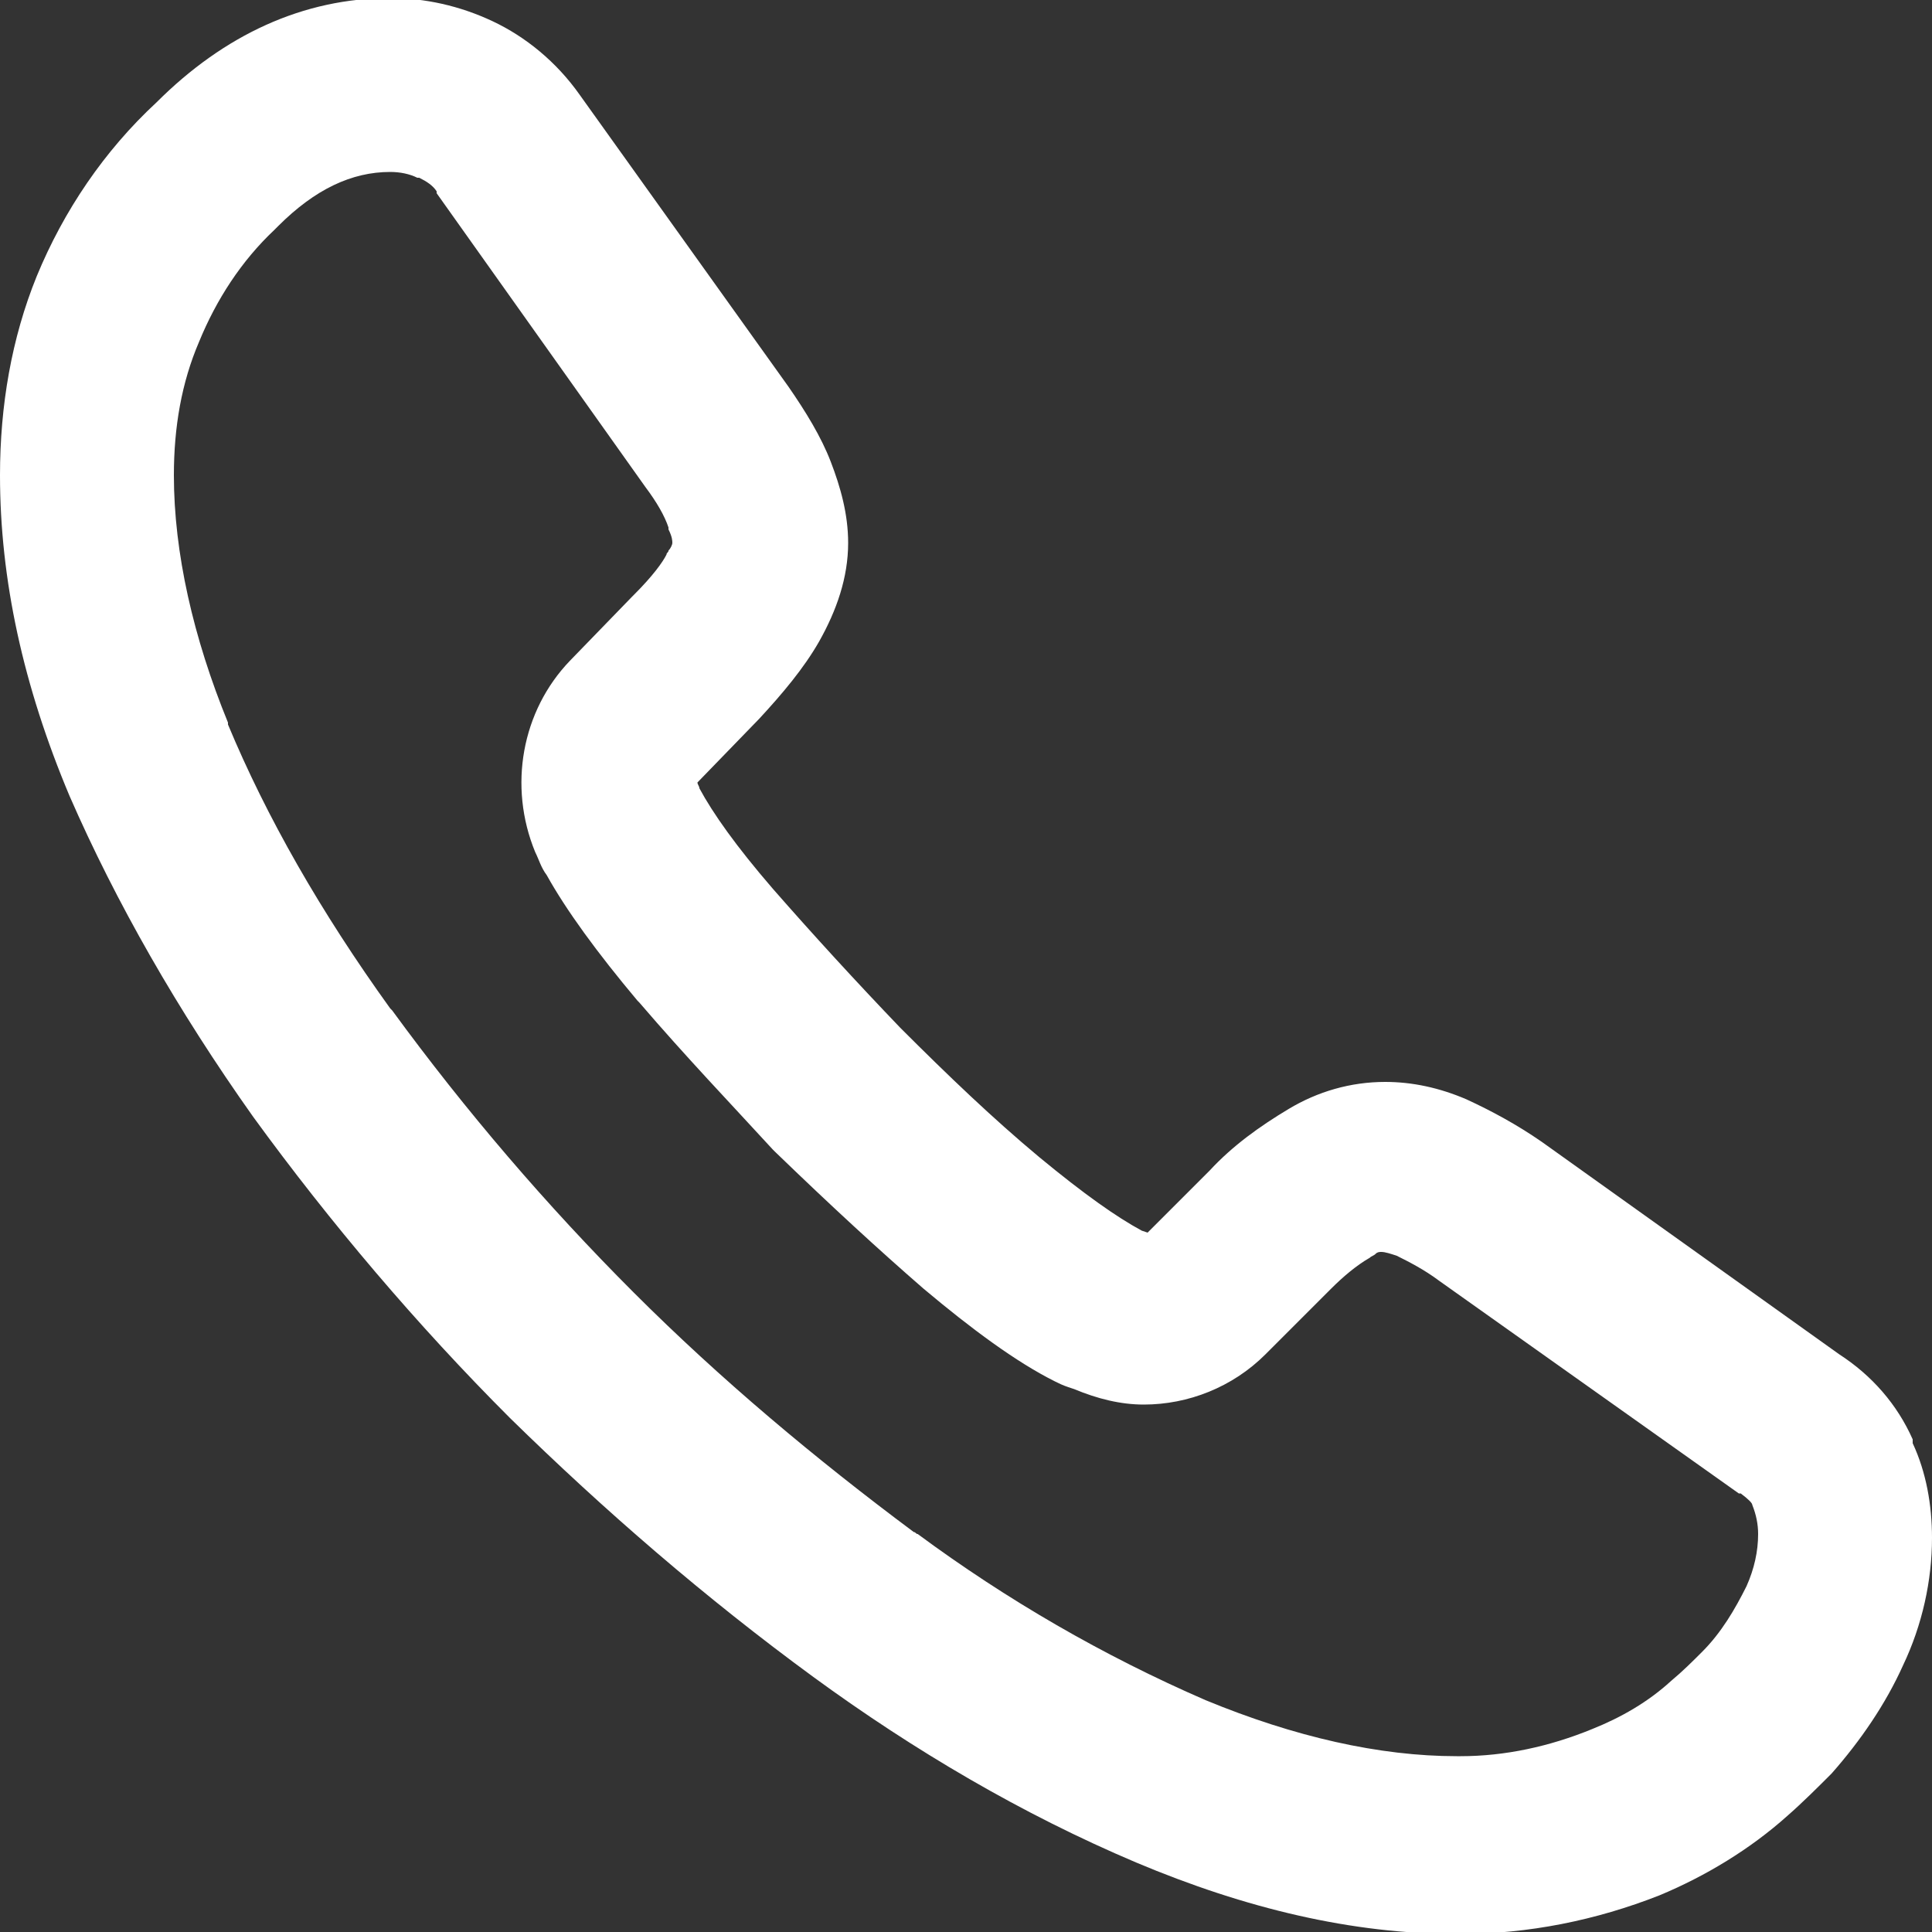
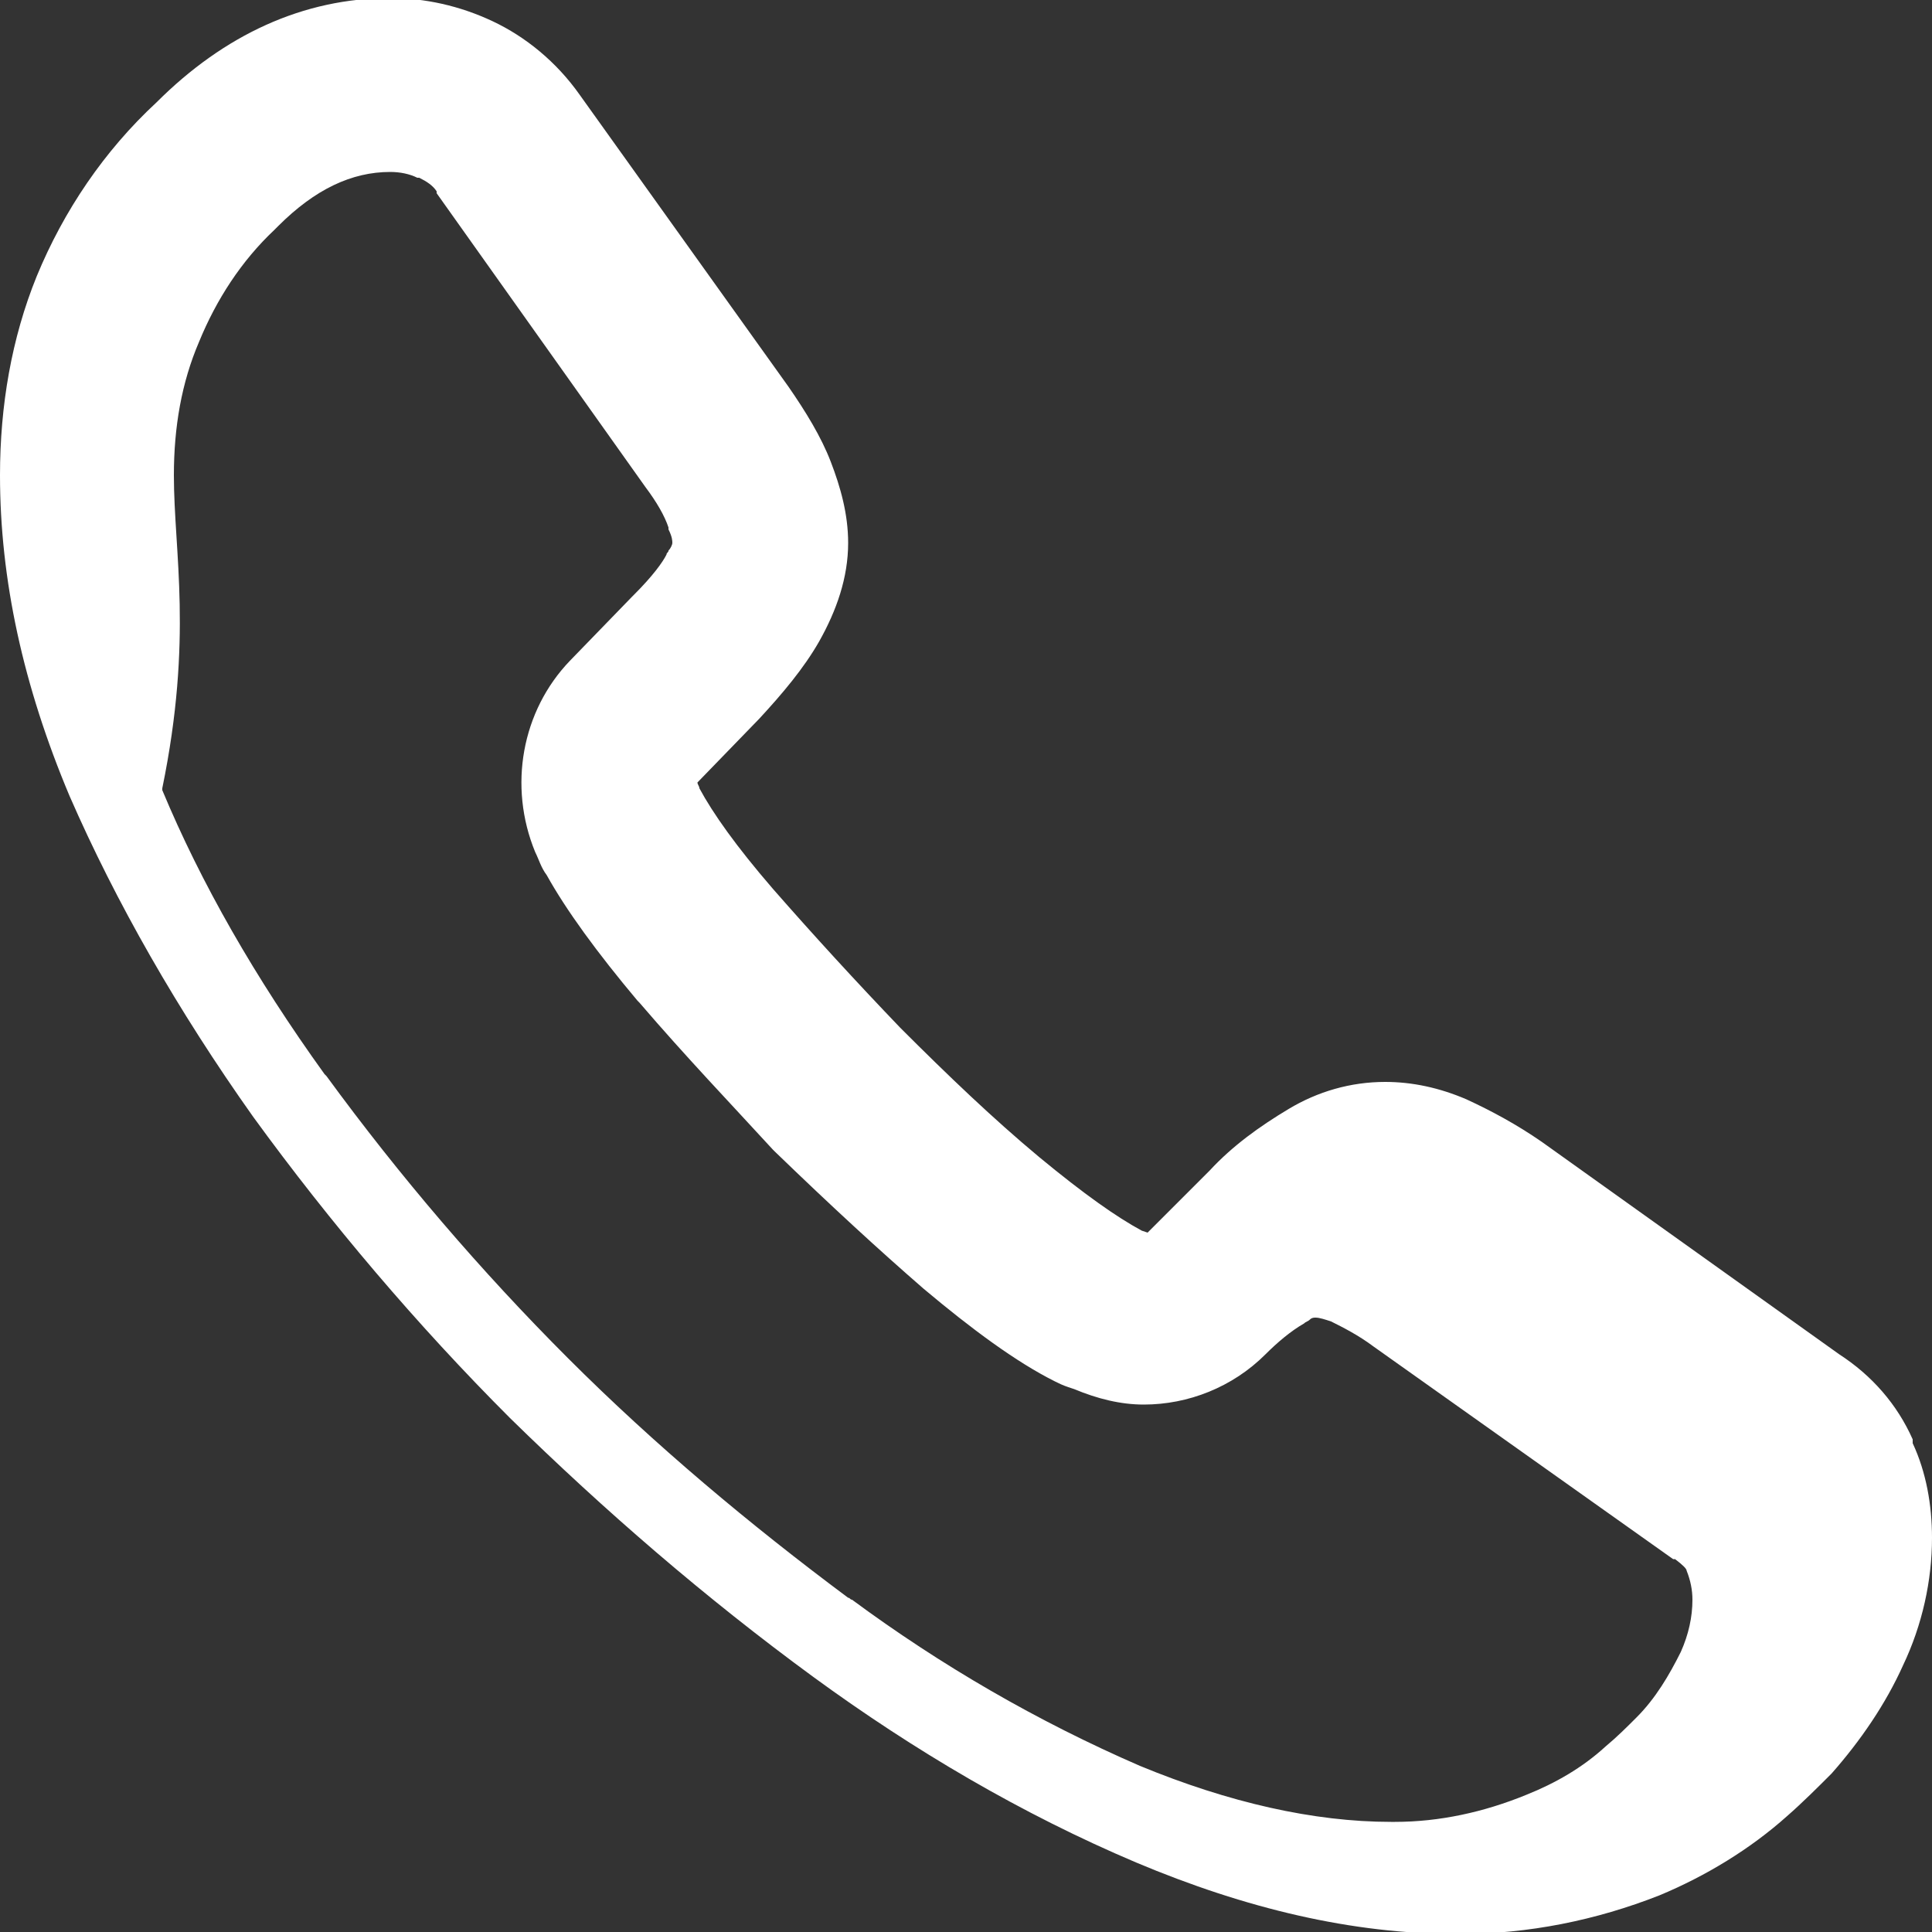
<svg xmlns="http://www.w3.org/2000/svg" viewBox="0 0 100 100" style="enable-background:new 0 0 100 100" xml:space="preserve">
  <rect x="0" y="0" width="100" height="100" fill="#333333" stroke="none" />
-   <path d="M20.2 8.9c.5 0 1 .1 1.4.3h.1c.4.2.7.4.9.7v.1l10.8 15.2c.6.8 1 1.5 1.2 2.1v.1c.2.4.2.6.2.7 0 .1-.1.3-.2.4 0 .1-.1.1-.1.2-.2.4-.7 1.1-1.7 2.1l-.1.1-3.2 3.3c-2.5 2.6-3.2 6.5-1.8 9.9.2.4.3.8.6 1.2 1 1.8 2.6 4 4.7 6.5l.1.1c2.4 2.8 4.7 5.2 6.9 7.6l.1.1c3 2.9 5.4 5.1 7.7 7.1 2.5 2.1 4.8 3.8 6.8 4.8.2.1.4.2.7.3l.3.1c1.2.5 2.4.8 3.6.8 2.3 0 4.6-.9 6.3-2.6l3.2-3.2.2-.2c.6-.6 1.3-1.2 2-1.6.1-.1.2-.1.3-.2.1-.1.2-.1.3-.1.2 0 .5.1.8.2.6.3 1.4.7 2.2 1.3l15.5 11h.1c.4.3.6.5.6.6.2.5.3 1 .3 1.5 0 .9-.2 1.8-.6 2.7-.6 1.2-1.3 2.4-2.3 3.4-.5.5-1 1-1.6 1.5-1.2 1.1-2.6 1.9-4.1 2.5-2.2.9-4.5 1.4-6.8 1.4h-.2c-4 0-8.4-1-13-2.9-5.3-2.3-10.3-5.2-14.9-8.6-.1 0-.1-.1-.2-.1-5.1-3.8-10-7.9-14.5-12.4s-8.7-9.4-12.5-14.6l-.1-.1c-3.6-5-6.4-9.9-8.4-14.7v-.1C10 33 9 28.6 9 24.6c0-2.5.4-4.8 1.3-6.9.9-2.2 2.2-4.2 3.9-5.8l.2-.2c1.9-1.9 3.8-2.8 5.8-2.8m0-9c-4.5 0-8.6 1.9-12.1 5.4-2.7 2.5-4.8 5.6-6.2 9C.6 17.5 0 21 0 24.6 0 30 1.2 35.5 3.6 41.2c2.4 5.5 5.6 11.1 9.5 16.6 4 5.5 8.5 10.8 13.3 15.6 4.9 4.8 10.1 9.3 15.7 13.4 5.2 3.8 10.8 7.1 16.7 9.6 5.7 2.4 11.2 3.7 16.6 3.7h.2c3.5 0 7-.7 10.3-2 2.4-1 4.7-2.4 6.6-4.1.8-.7 1.6-1.5 2.3-2.2 1.5-1.7 2.8-3.6 3.7-5.6 1-2.1 1.5-4.4 1.5-6.6 0-1.7-.3-3.4-1-4.9v-.2c-.8-1.8-2.1-3.3-3.8-4.4l-15.4-11c-1.3-.9-2.6-1.6-3.9-2.2-1.4-.6-2.8-.9-4.2-.9-1.8 0-3.5.5-5 1.4-1.5.9-2.9 1.9-4.1 3.2l-3.2 3.2-.3-.1c-1.3-.7-3-1.9-5.3-3.8-2.4-2-4.7-4.2-7.2-6.7-2.3-2.4-4.5-4.8-6.6-7.2-1.9-2.2-3.1-3.9-3.8-5.2 0-.1-.1-.2-.1-.3l3.2-3.3c1.2-1.3 2.3-2.6 3.1-4 .9-1.6 1.5-3.3 1.5-5.1 0-1.5-.4-2.9-.9-4.2-.5-1.3-1.3-2.6-2.2-3.9L30 4.9c-1.2-1.7-2.8-3-4.5-3.8C23.8.3 22-.1 20.2-.1z" style="fill:#fff" />
+   <path d="M20.2 8.9c.5 0 1 .1 1.4.3h.1c.4.2.7.4.9.7v.1l10.8 15.2c.6.8 1 1.5 1.2 2.1v.1c.2.4.2.6.2.7 0 .1-.1.3-.2.4 0 .1-.1.1-.1.2-.2.4-.7 1.1-1.7 2.1l-.1.1-3.2 3.3c-2.5 2.6-3.2 6.5-1.8 9.9.2.4.3.8.6 1.2 1 1.8 2.6 4 4.7 6.5l.1.1c2.4 2.8 4.7 5.2 6.9 7.6l.1.1c3 2.9 5.4 5.1 7.7 7.1 2.5 2.1 4.8 3.8 6.8 4.8.2.1.4.2.7.3l.3.1c1.2.5 2.4.8 3.6.8 2.3 0 4.6-.9 6.3-2.6c.6-.6 1.3-1.2 2-1.6.1-.1.2-.1.3-.2.1-.1.2-.1.3-.1.2 0 .5.1.8.2.6.3 1.4.7 2.2 1.3l15.5 11h.1c.4.3.6.5.6.6.2.5.3 1 .3 1.5 0 .9-.2 1.8-.6 2.7-.6 1.2-1.3 2.4-2.3 3.4-.5.5-1 1-1.6 1.5-1.2 1.1-2.6 1.9-4.1 2.5-2.2.9-4.5 1.4-6.8 1.4h-.2c-4 0-8.4-1-13-2.9-5.3-2.3-10.3-5.2-14.9-8.6-.1 0-.1-.1-.2-.1-5.1-3.8-10-7.9-14.5-12.4s-8.7-9.4-12.5-14.6l-.1-.1c-3.6-5-6.4-9.9-8.4-14.7v-.1C10 33 9 28.6 9 24.6c0-2.5.4-4.8 1.3-6.9.9-2.2 2.2-4.2 3.9-5.8l.2-.2c1.9-1.9 3.8-2.8 5.8-2.8m0-9c-4.5 0-8.6 1.9-12.1 5.4-2.7 2.5-4.8 5.6-6.2 9C.6 17.5 0 21 0 24.6 0 30 1.2 35.5 3.6 41.2c2.4 5.5 5.6 11.1 9.5 16.6 4 5.5 8.5 10.8 13.3 15.6 4.9 4.8 10.1 9.3 15.7 13.4 5.2 3.8 10.8 7.1 16.7 9.6 5.7 2.4 11.2 3.7 16.6 3.7h.2c3.5 0 7-.7 10.3-2 2.4-1 4.7-2.4 6.6-4.1.8-.7 1.6-1.5 2.3-2.2 1.5-1.7 2.8-3.6 3.7-5.6 1-2.1 1.5-4.4 1.5-6.6 0-1.7-.3-3.4-1-4.9v-.2c-.8-1.8-2.1-3.3-3.8-4.4l-15.4-11c-1.3-.9-2.6-1.6-3.9-2.2-1.4-.6-2.8-.9-4.2-.9-1.8 0-3.5.5-5 1.4-1.5.9-2.9 1.9-4.1 3.2l-3.2 3.2-.3-.1c-1.3-.7-3-1.9-5.3-3.8-2.4-2-4.7-4.2-7.2-6.7-2.3-2.4-4.5-4.8-6.6-7.2-1.9-2.2-3.1-3.9-3.8-5.2 0-.1-.1-.2-.1-.3l3.2-3.3c1.2-1.3 2.3-2.6 3.1-4 .9-1.6 1.5-3.3 1.5-5.1 0-1.5-.4-2.9-.9-4.2-.5-1.3-1.3-2.6-2.2-3.9L30 4.9c-1.2-1.7-2.8-3-4.5-3.8C23.8.3 22-.1 20.2-.1z" style="fill:#fff" />
</svg>